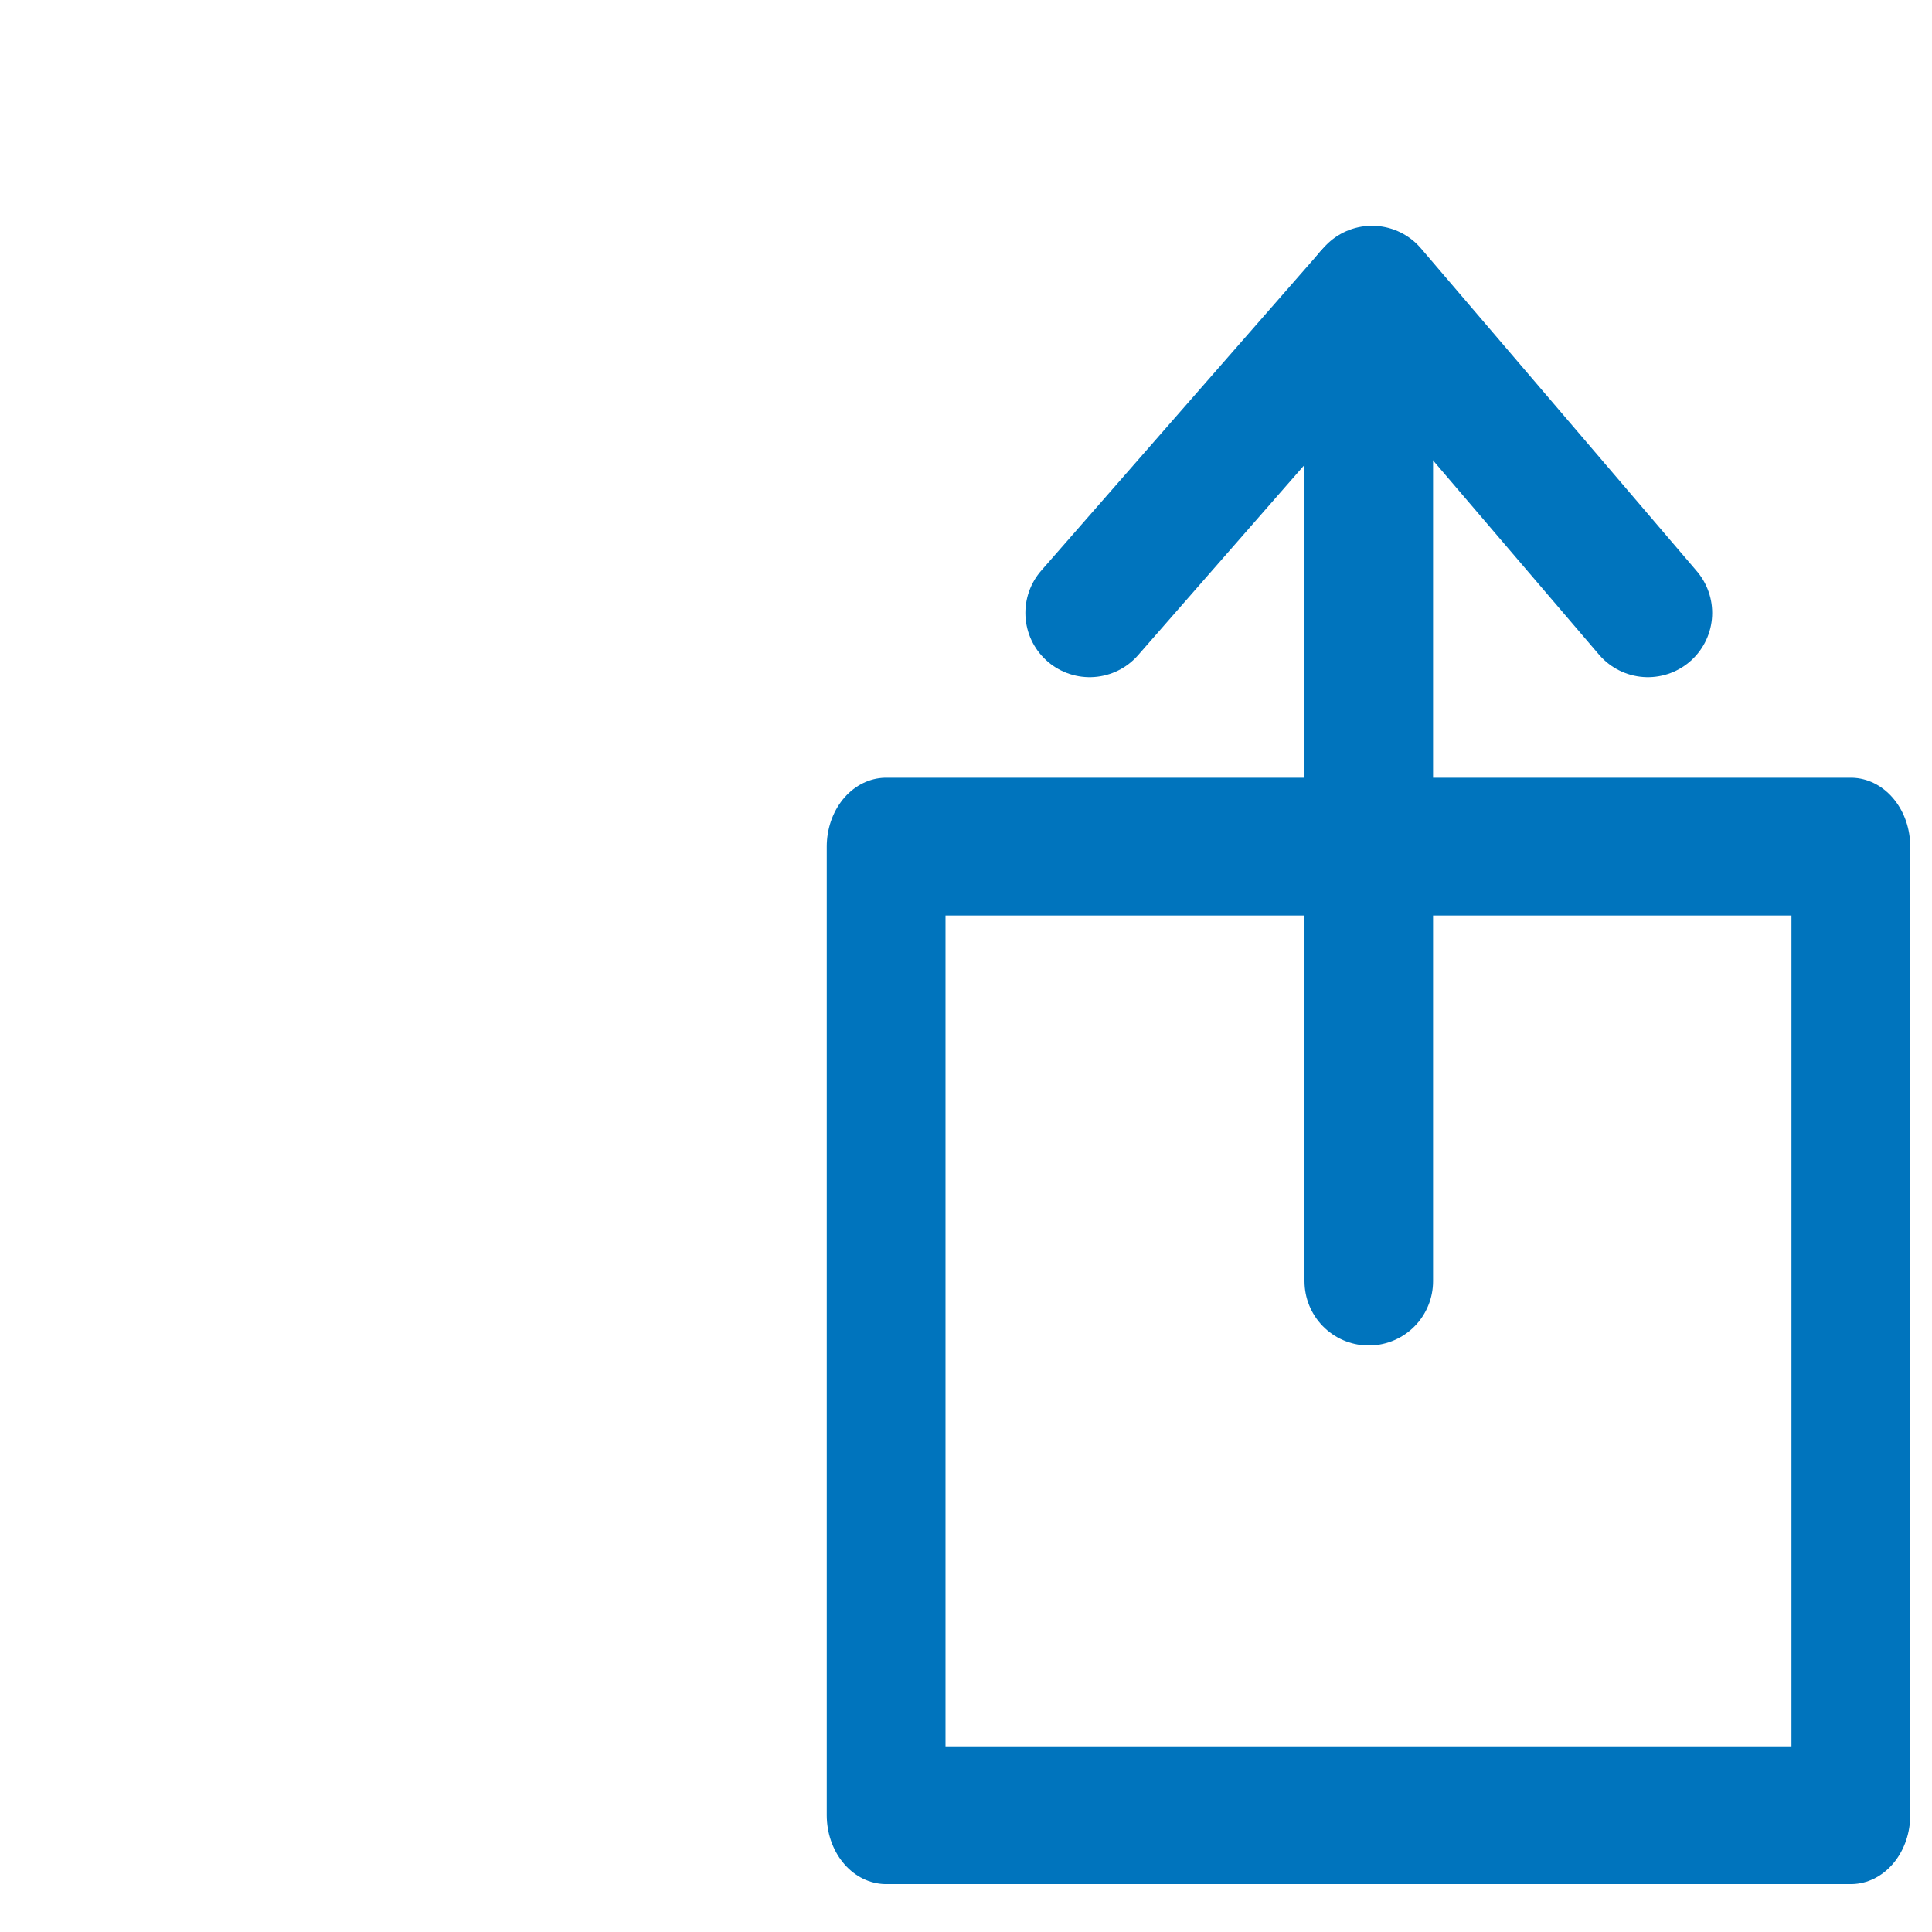
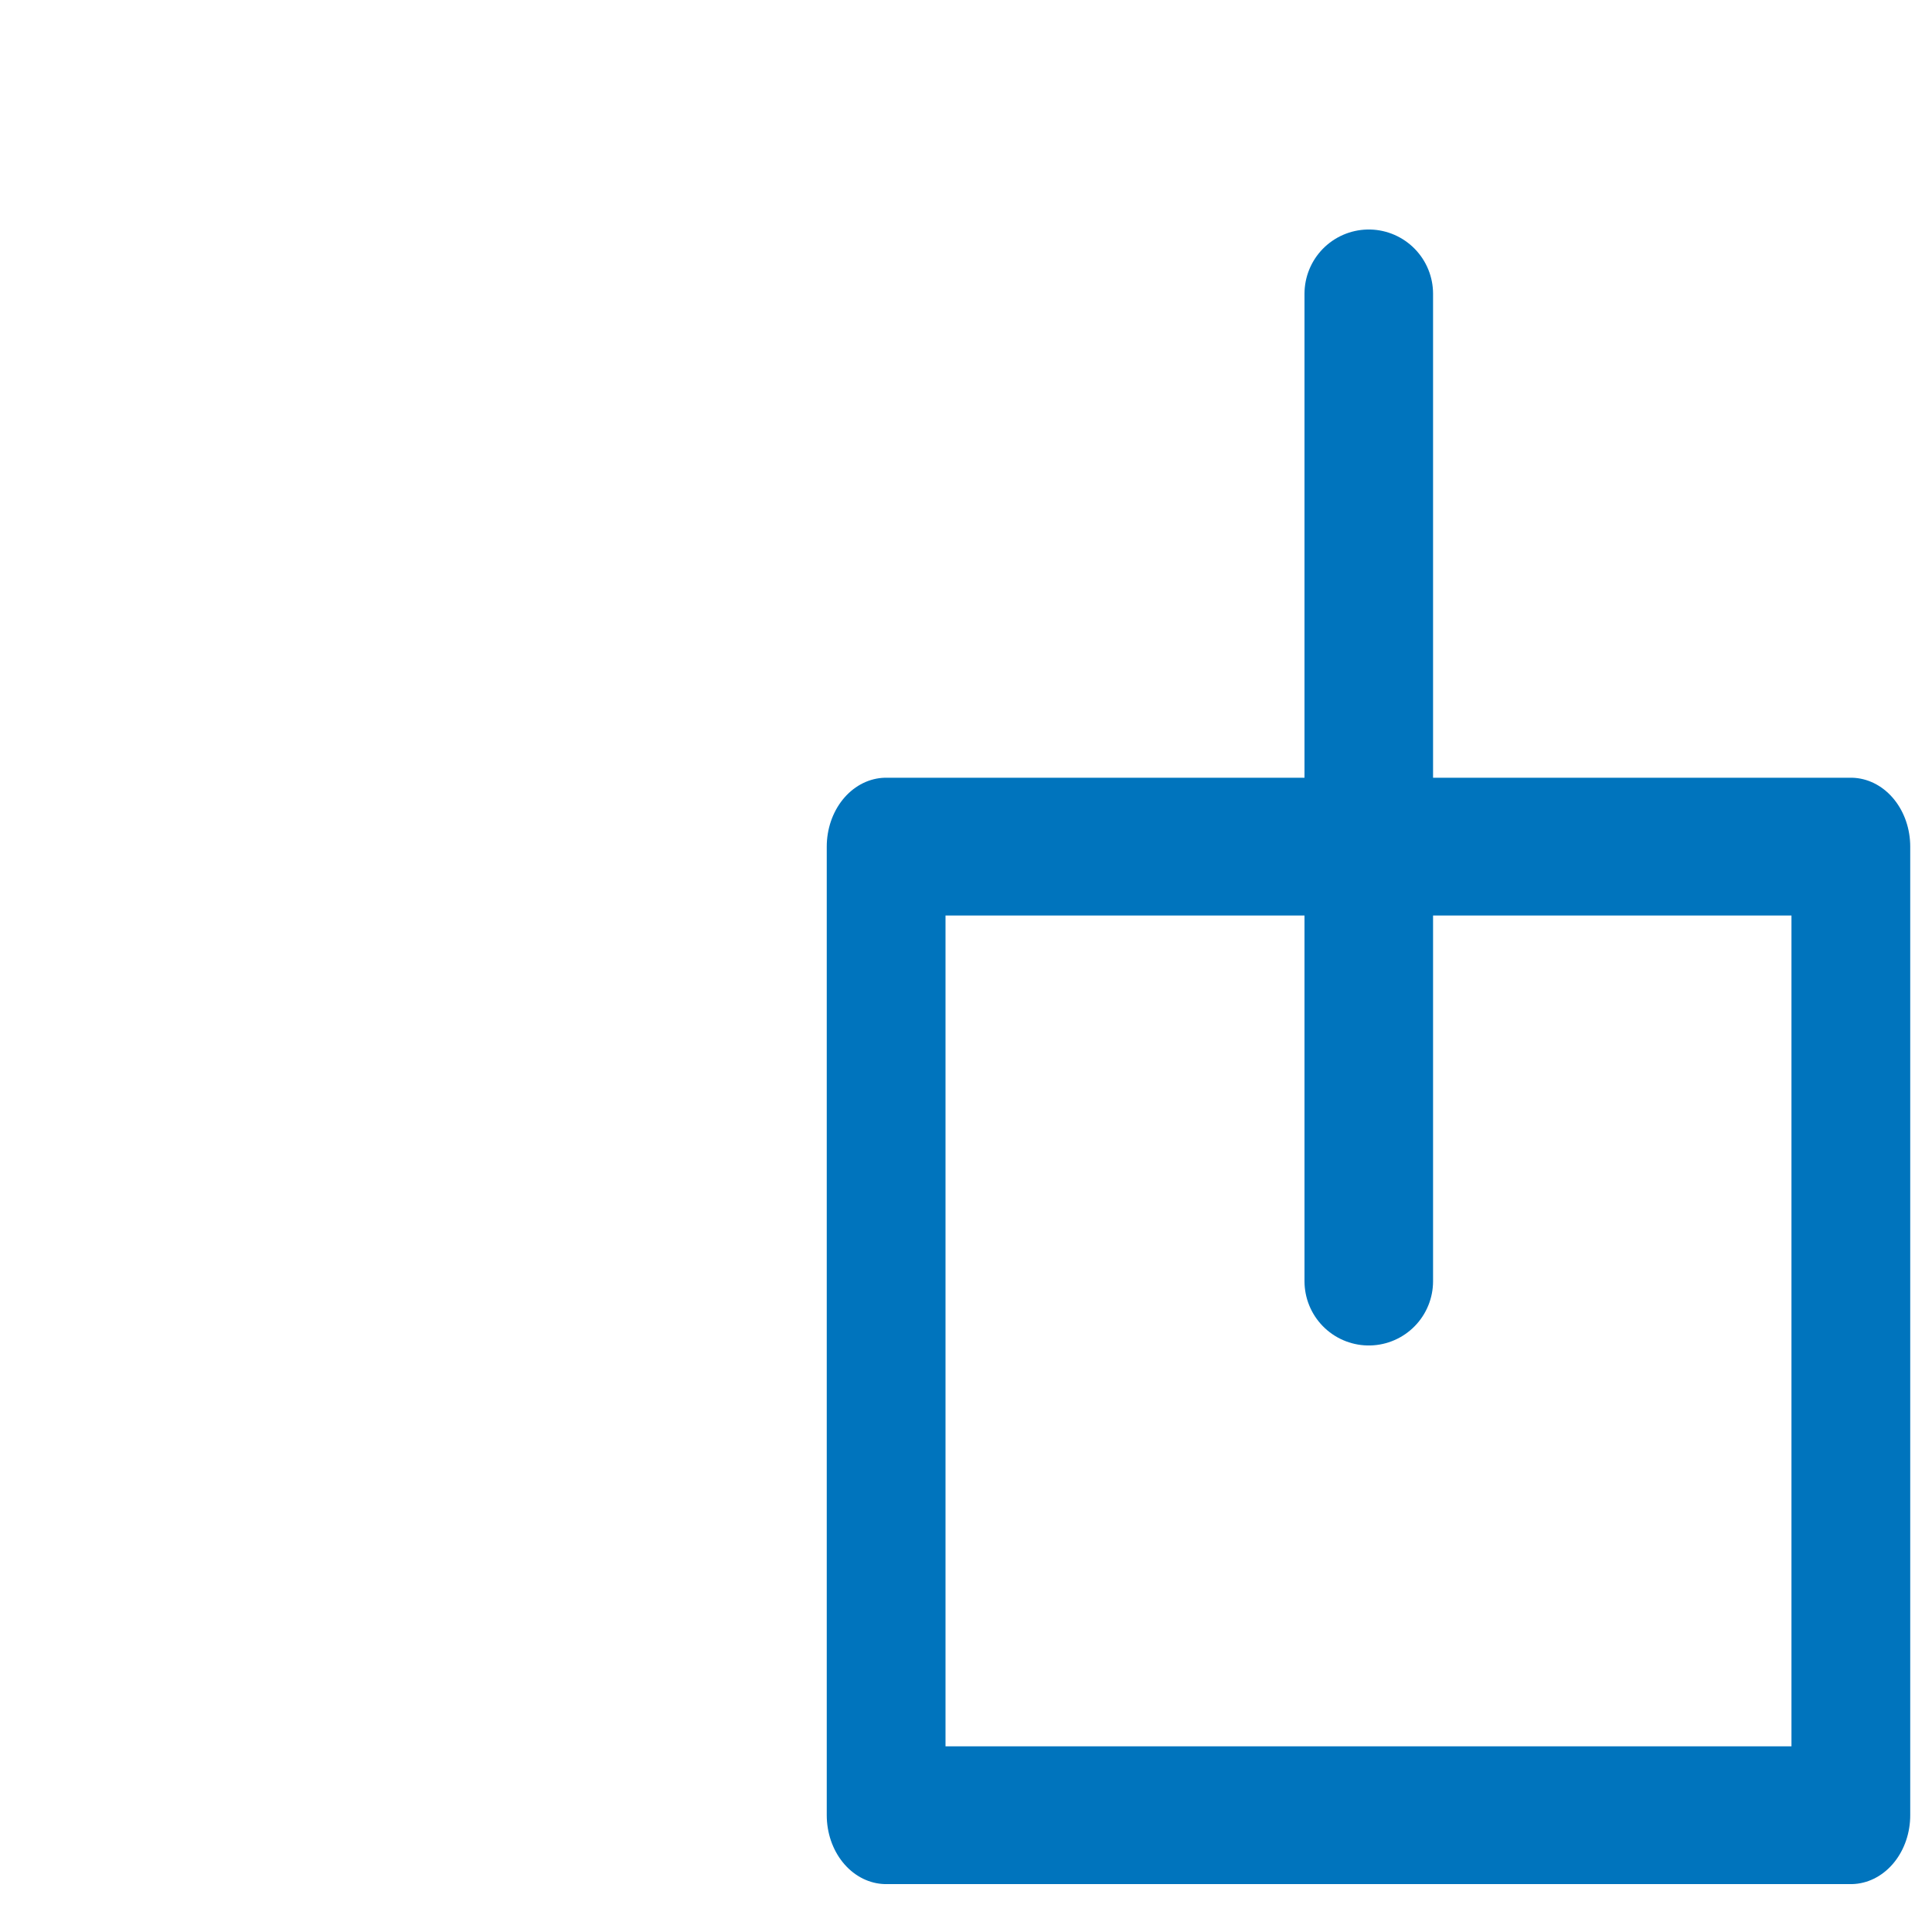
<svg xmlns="http://www.w3.org/2000/svg" width="100%" height="100%" viewBox="0 0 30 30" version="1.1" xml:space="preserve" style="fill-rule:evenodd;clip-rule:evenodd;stroke-linecap:round;stroke-linejoin:round;stroke-miterlimit:1.5;">
  <g transform="matrix(1,0,0,1,-10.508,-34.294)">
    <g transform="matrix(0.765,0,0,0.765,-316.677,-324.832)">
      <g>
        <g transform="matrix(1.412,0,0,1,-191.873,-0.422)">
-           <rect x="438.801" y="470.015" width="27.777" height="39.228" style="fill:none;" />
-         </g>
+           </g>
        <g transform="matrix(0.144,0,0,0.144,402.127,421.417)">
          <g transform="matrix(0.862,0,0,1,-3.004,90.222)">
            <rect x="354.352" y="362.647" width="157.755" height="136.534" style="fill:none;stroke:rgb(0,116,189);stroke-width:19.42px;" />
          </g>
          <g transform="matrix(0.986,0,0,0.986,151.434,284.475)">
-             <path d="M182.254,137.373L222.622,91.223L262.06,137.373" style="fill:none;stroke:rgb(0,116,189);stroke-width:18.38px;" />
            <path d="M222.157,232.913L222.157,91.754" style="fill:none;stroke:rgb(0,116,189);stroke-width:18.38px;" />
          </g>
        </g>
      </g>
    </g>
  </g>
</svg>